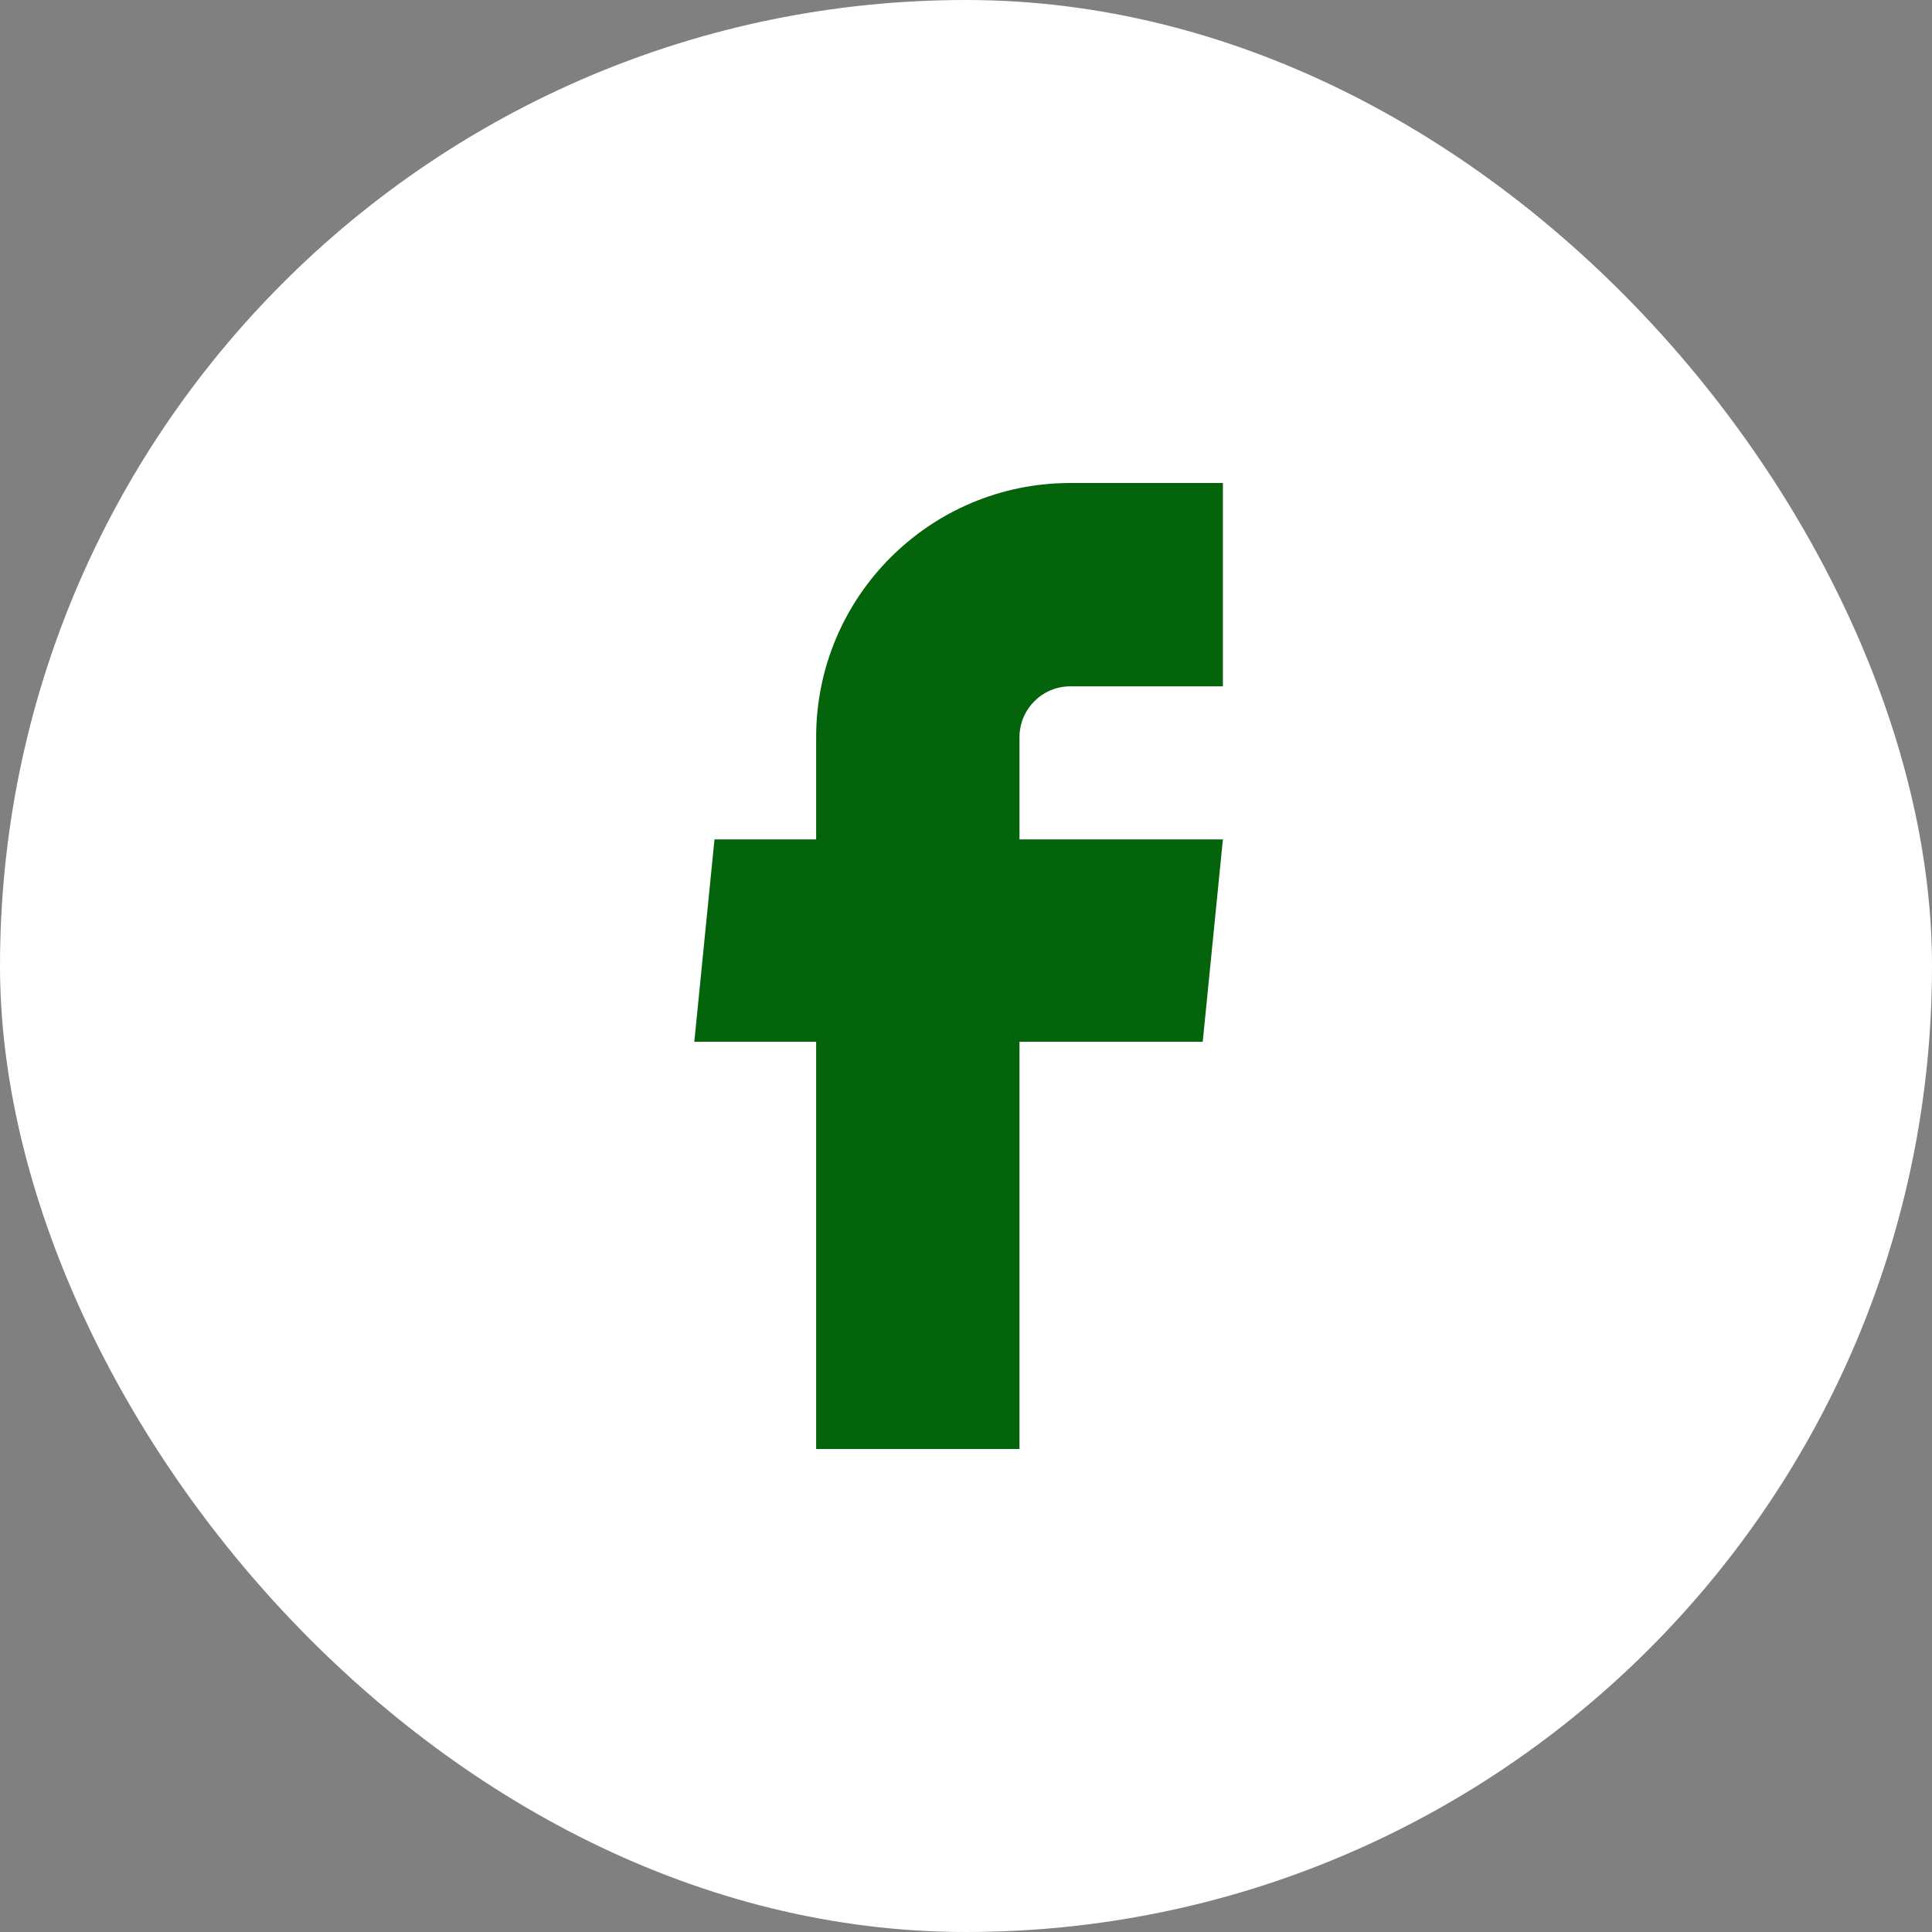
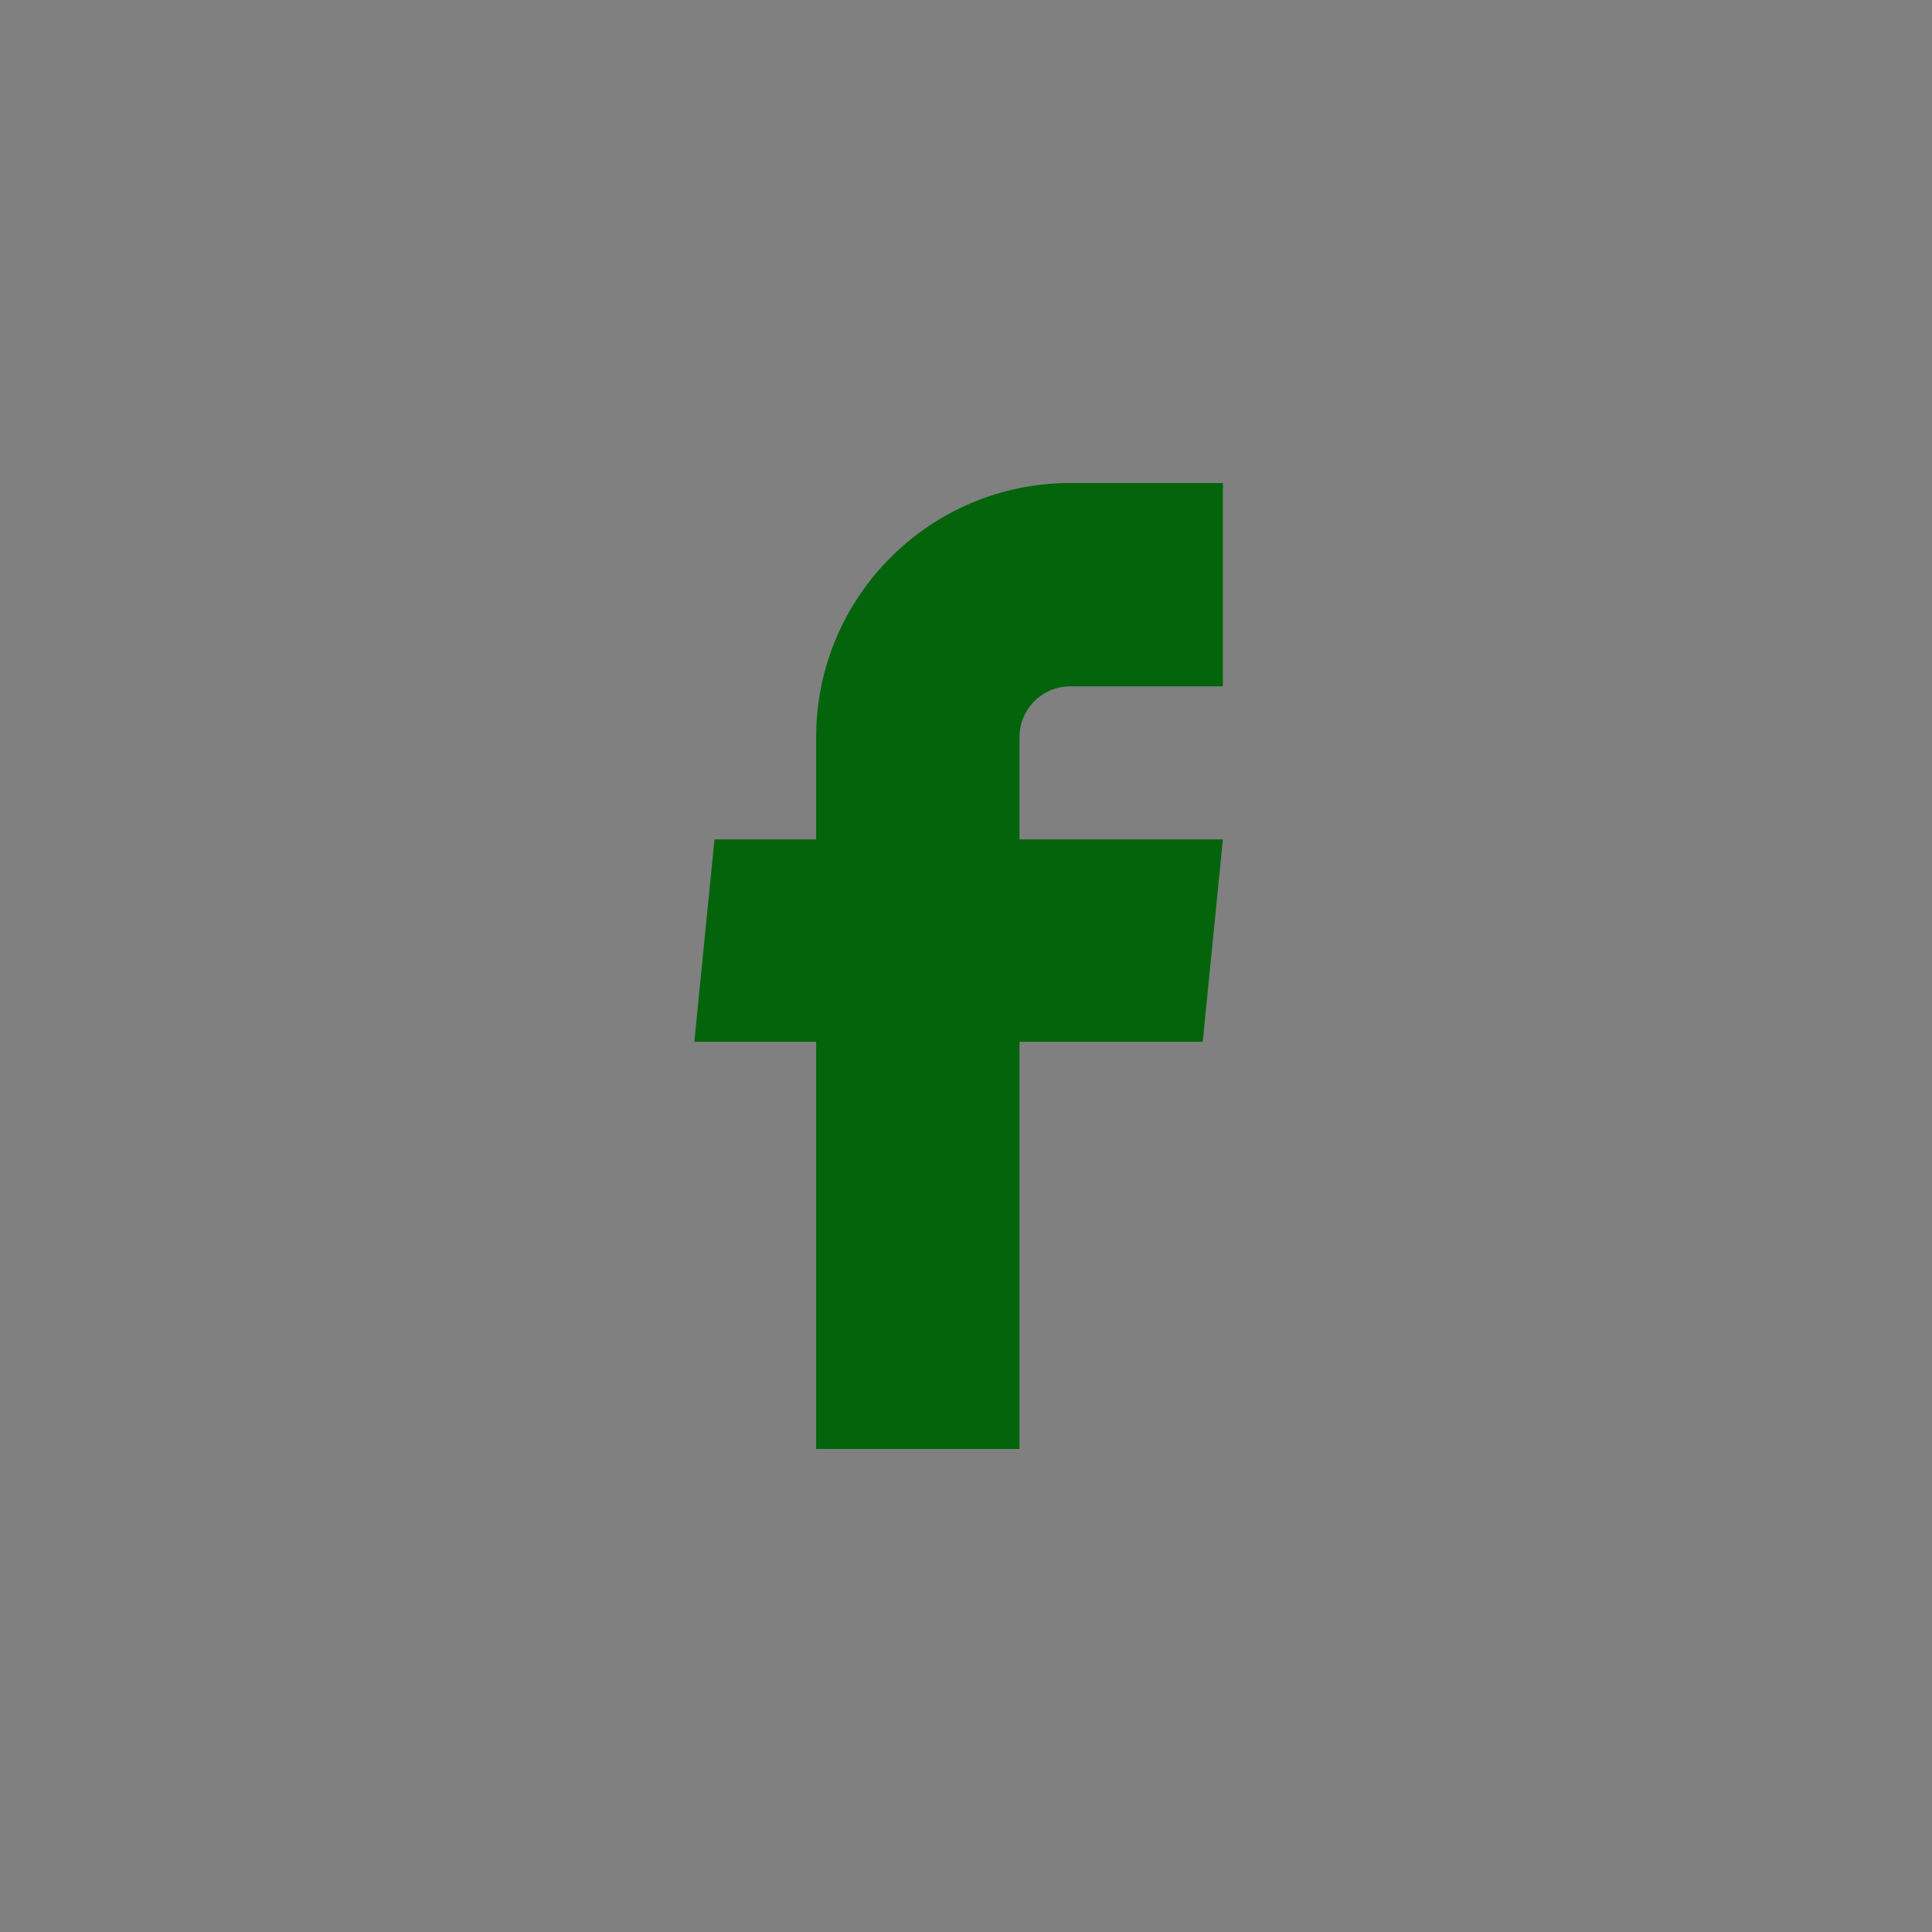
<svg xmlns="http://www.w3.org/2000/svg" width="32" height="32" viewBox="0 0 32 32" fill="none">
  <rect x="0" y="0" width="32" height="32" fill="#808080" stroke="none" />
-   <rect width="32" height="32" rx="16" fill="white" />
  <path d="M13.518 24H16.886V17.255H19.921L20.255 13.903H16.886V12.21C16.886 11.745 17.263 11.368 17.728 11.368H20.255V8H17.728C15.403 8 13.518 9.885 13.518 12.21V13.903H11.834L11.5 17.255H13.518L13.518 24Z" fill="#03640C" />
</svg>